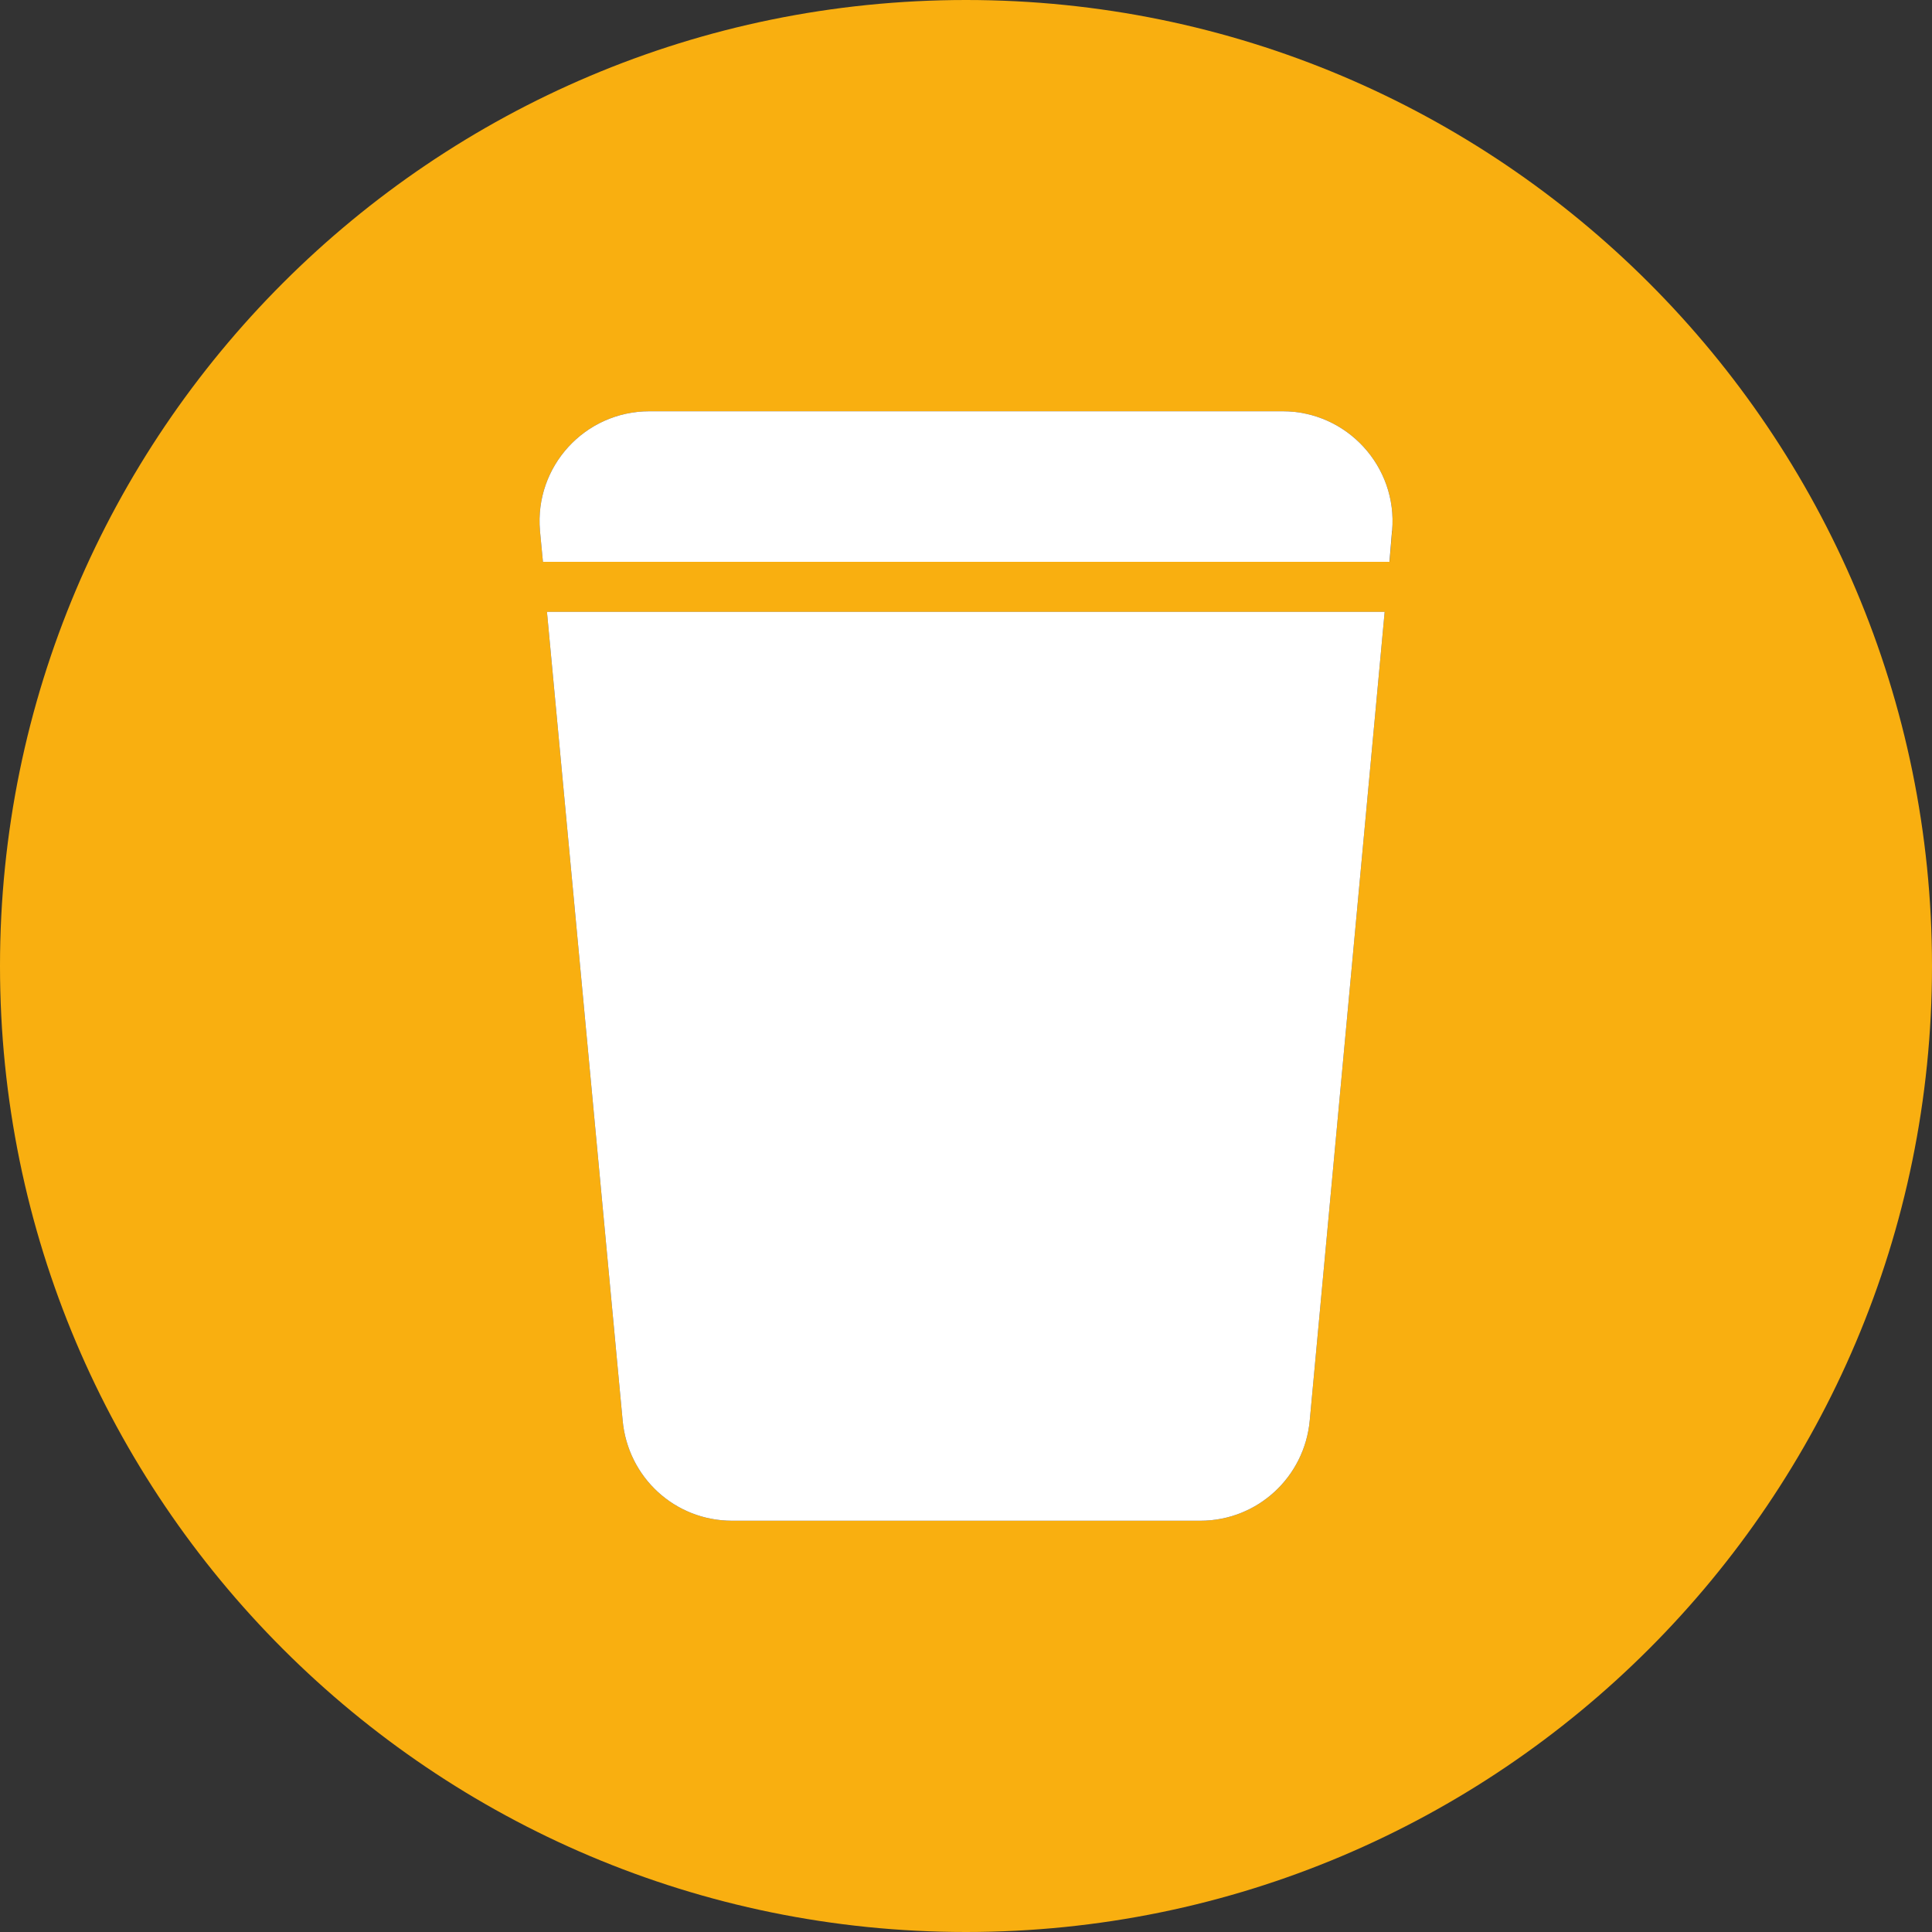
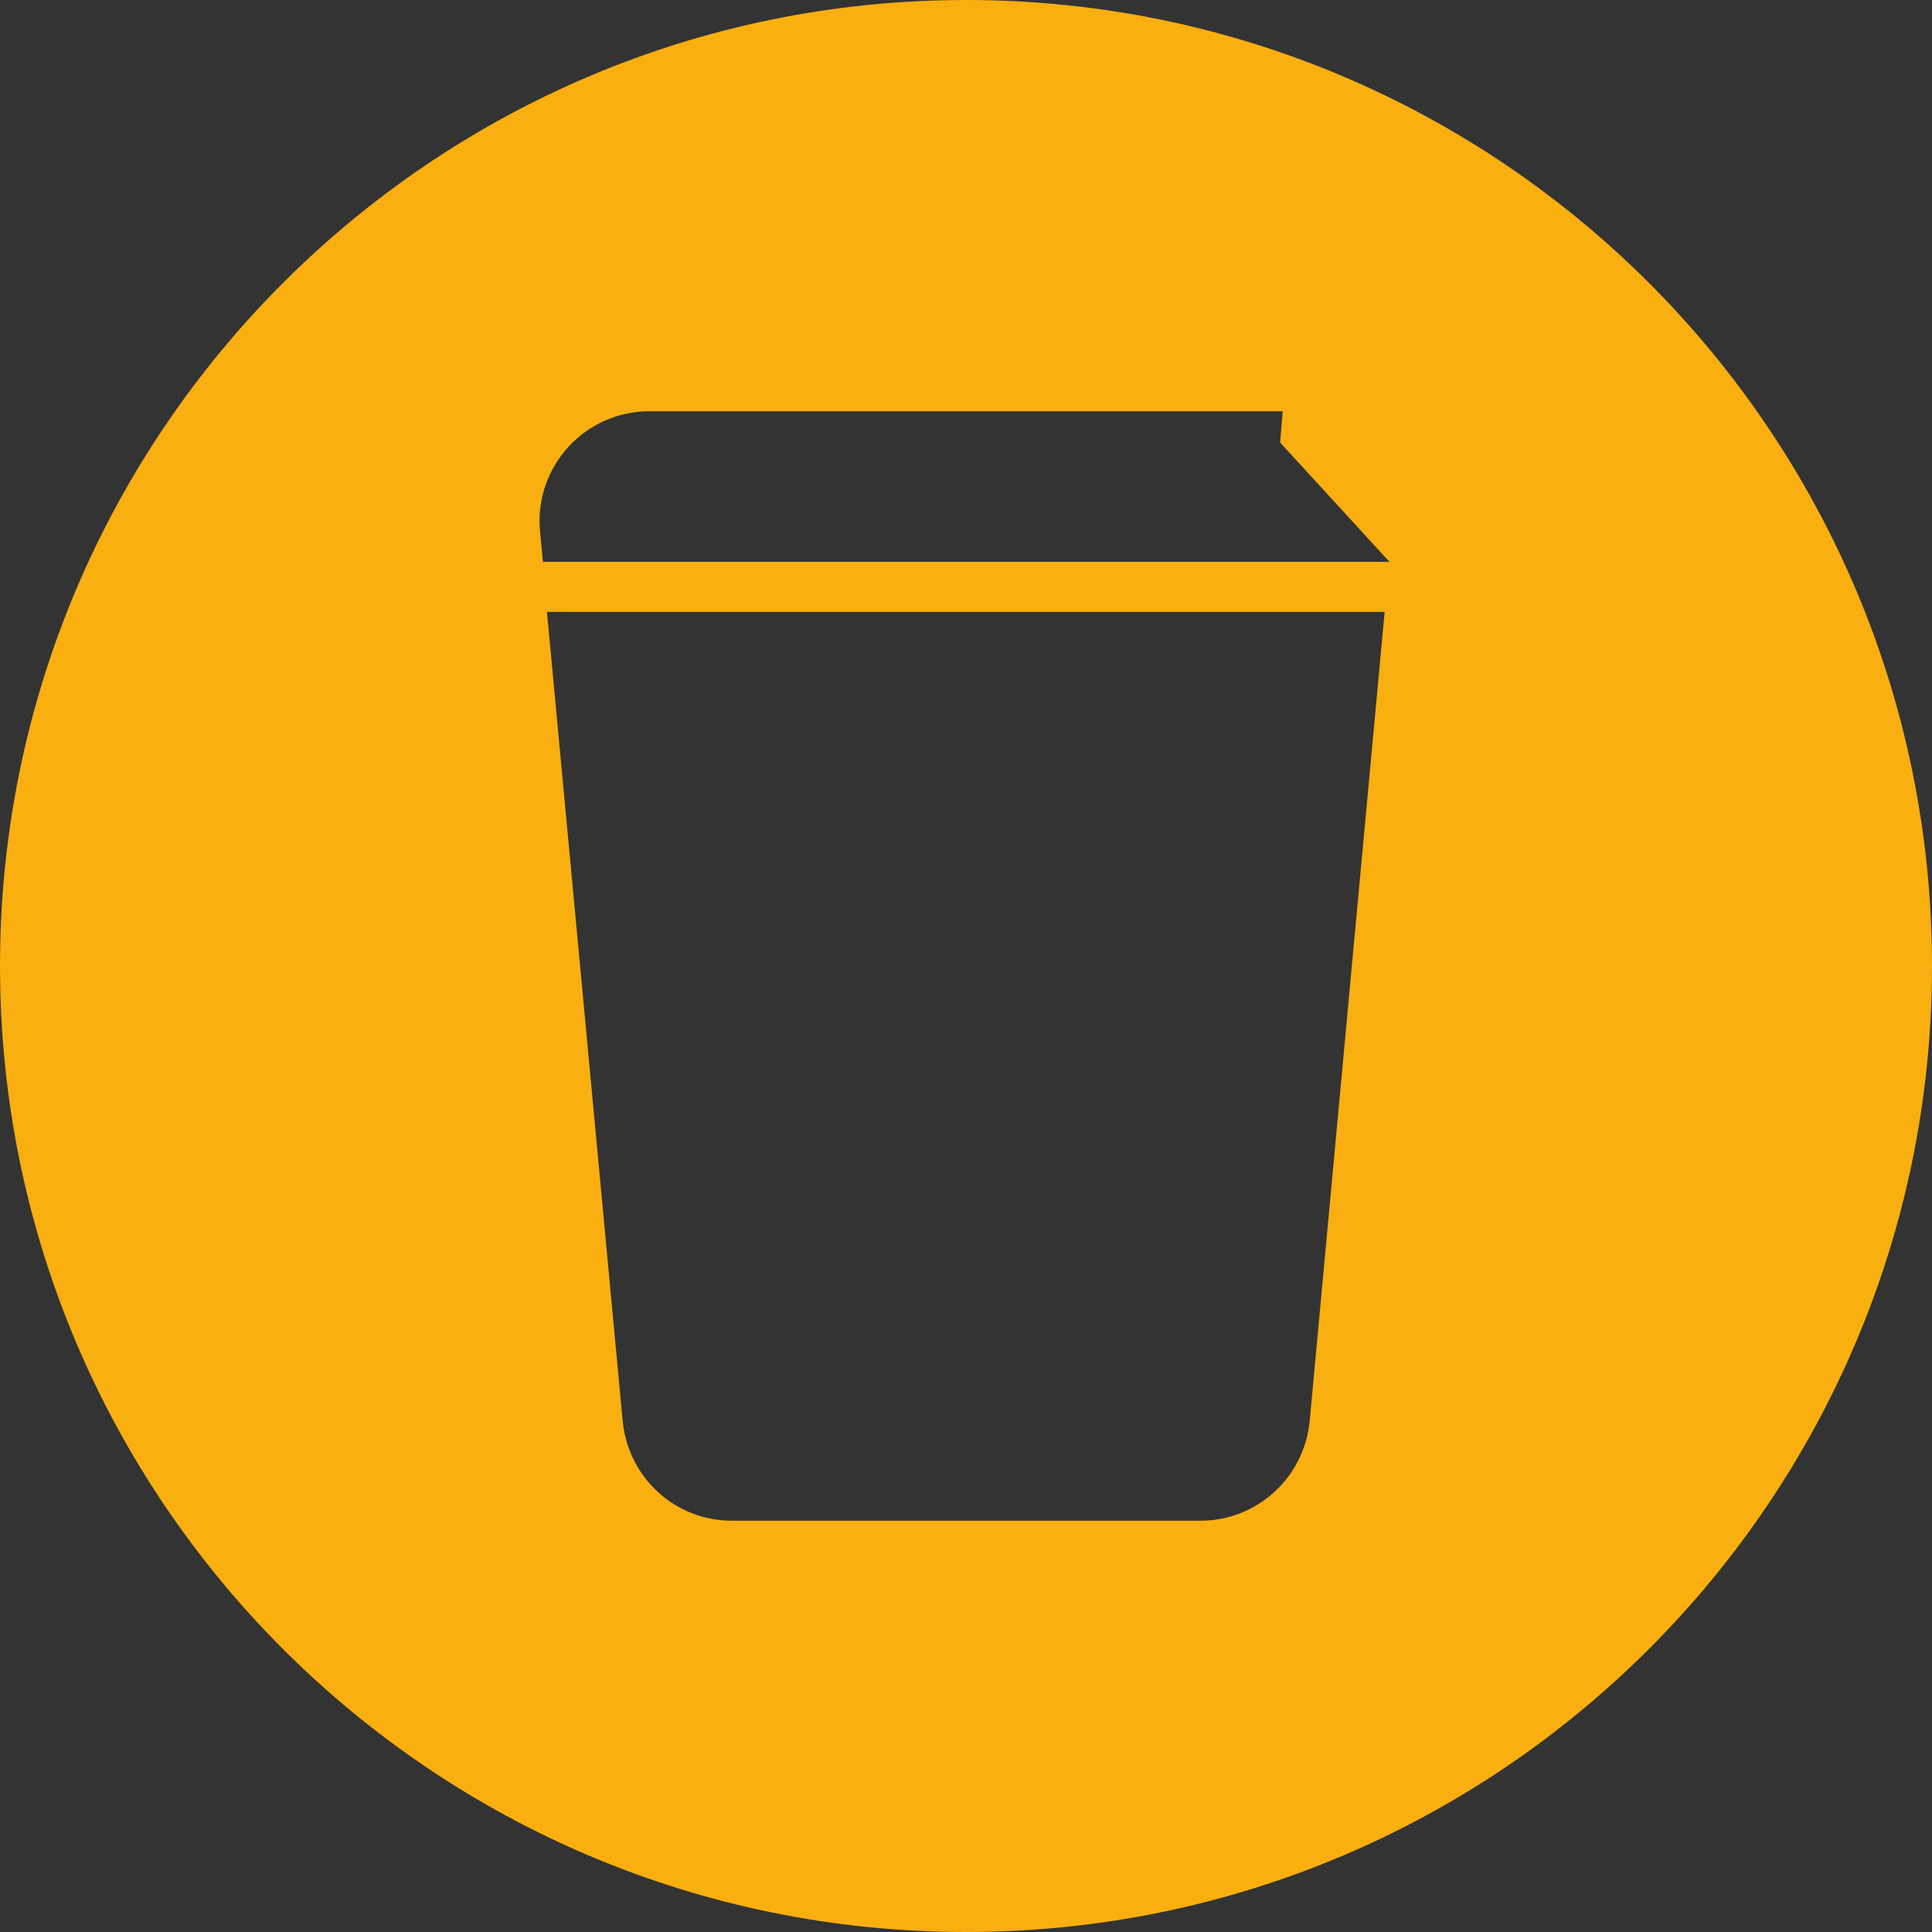
<svg xmlns="http://www.w3.org/2000/svg" id="Calque_2" data-name="Calque 2" viewBox="0 0 201.48 201.48">
  <rect x="0" y="0" width="201.48" height="201.48" fill="#333333" stroke="none" />
  <defs>
    <style> .cls-1 { fill: #fff; } .cls-2 { fill: #f9af10; } </style>
  </defs>
  <g id="Calque_1-2" data-name="Calque 1">
    <g>
-       <path class="cls-2" d="M100.74,0C45.13,0,0,45.09,0,100.74s45.13,100.74,100.74,100.74,100.74-45.13,100.74-100.74S156.39,0,100.74,0ZM136.59,148.11c-.54,5.96-5.49,10.48-11.41,10.48h-48.84c-5.96,0-10.87-4.52-11.41-10.48l-7.89-84.3h87.36l-7.81,84.3ZM144.9,58.59H56.62l-.31-3.25c-.58-6.69,4.68-12.45,11.41-12.45h66.05c6.69,0,11.99,5.76,11.41,12.45l-.27,3.25h-.01Z" />
-       <path class="cls-1" d="M145.17,55.34l-.27,3.25H56.62l-.31-3.25c-.58-6.69,4.68-12.45,11.41-12.45h66.05c6.69,0,11.99,5.76,11.41,12.45h-.01Z" />
-       <path class="cls-1" d="M144.4,63.81l-7.81,84.3c-.54,5.96-5.49,10.48-11.41,10.48h-48.84c-5.96,0-10.87-4.52-11.41-10.48l-7.89-84.3s87.36,0,87.36,0Z" />
+       <path class="cls-2" d="M100.74,0C45.13,0,0,45.09,0,100.74s45.13,100.74,100.74,100.74,100.74-45.13,100.74-100.74S156.39,0,100.74,0ZM136.59,148.11c-.54,5.96-5.49,10.48-11.41,10.48h-48.84c-5.96,0-10.87-4.52-11.41-10.48l-7.89-84.3h87.36l-7.81,84.3ZM144.9,58.59H56.62l-.31-3.25c-.58-6.69,4.68-12.45,11.41-12.45h66.05l-.27,3.25h-.01Z" />
    </g>
  </g>
</svg>